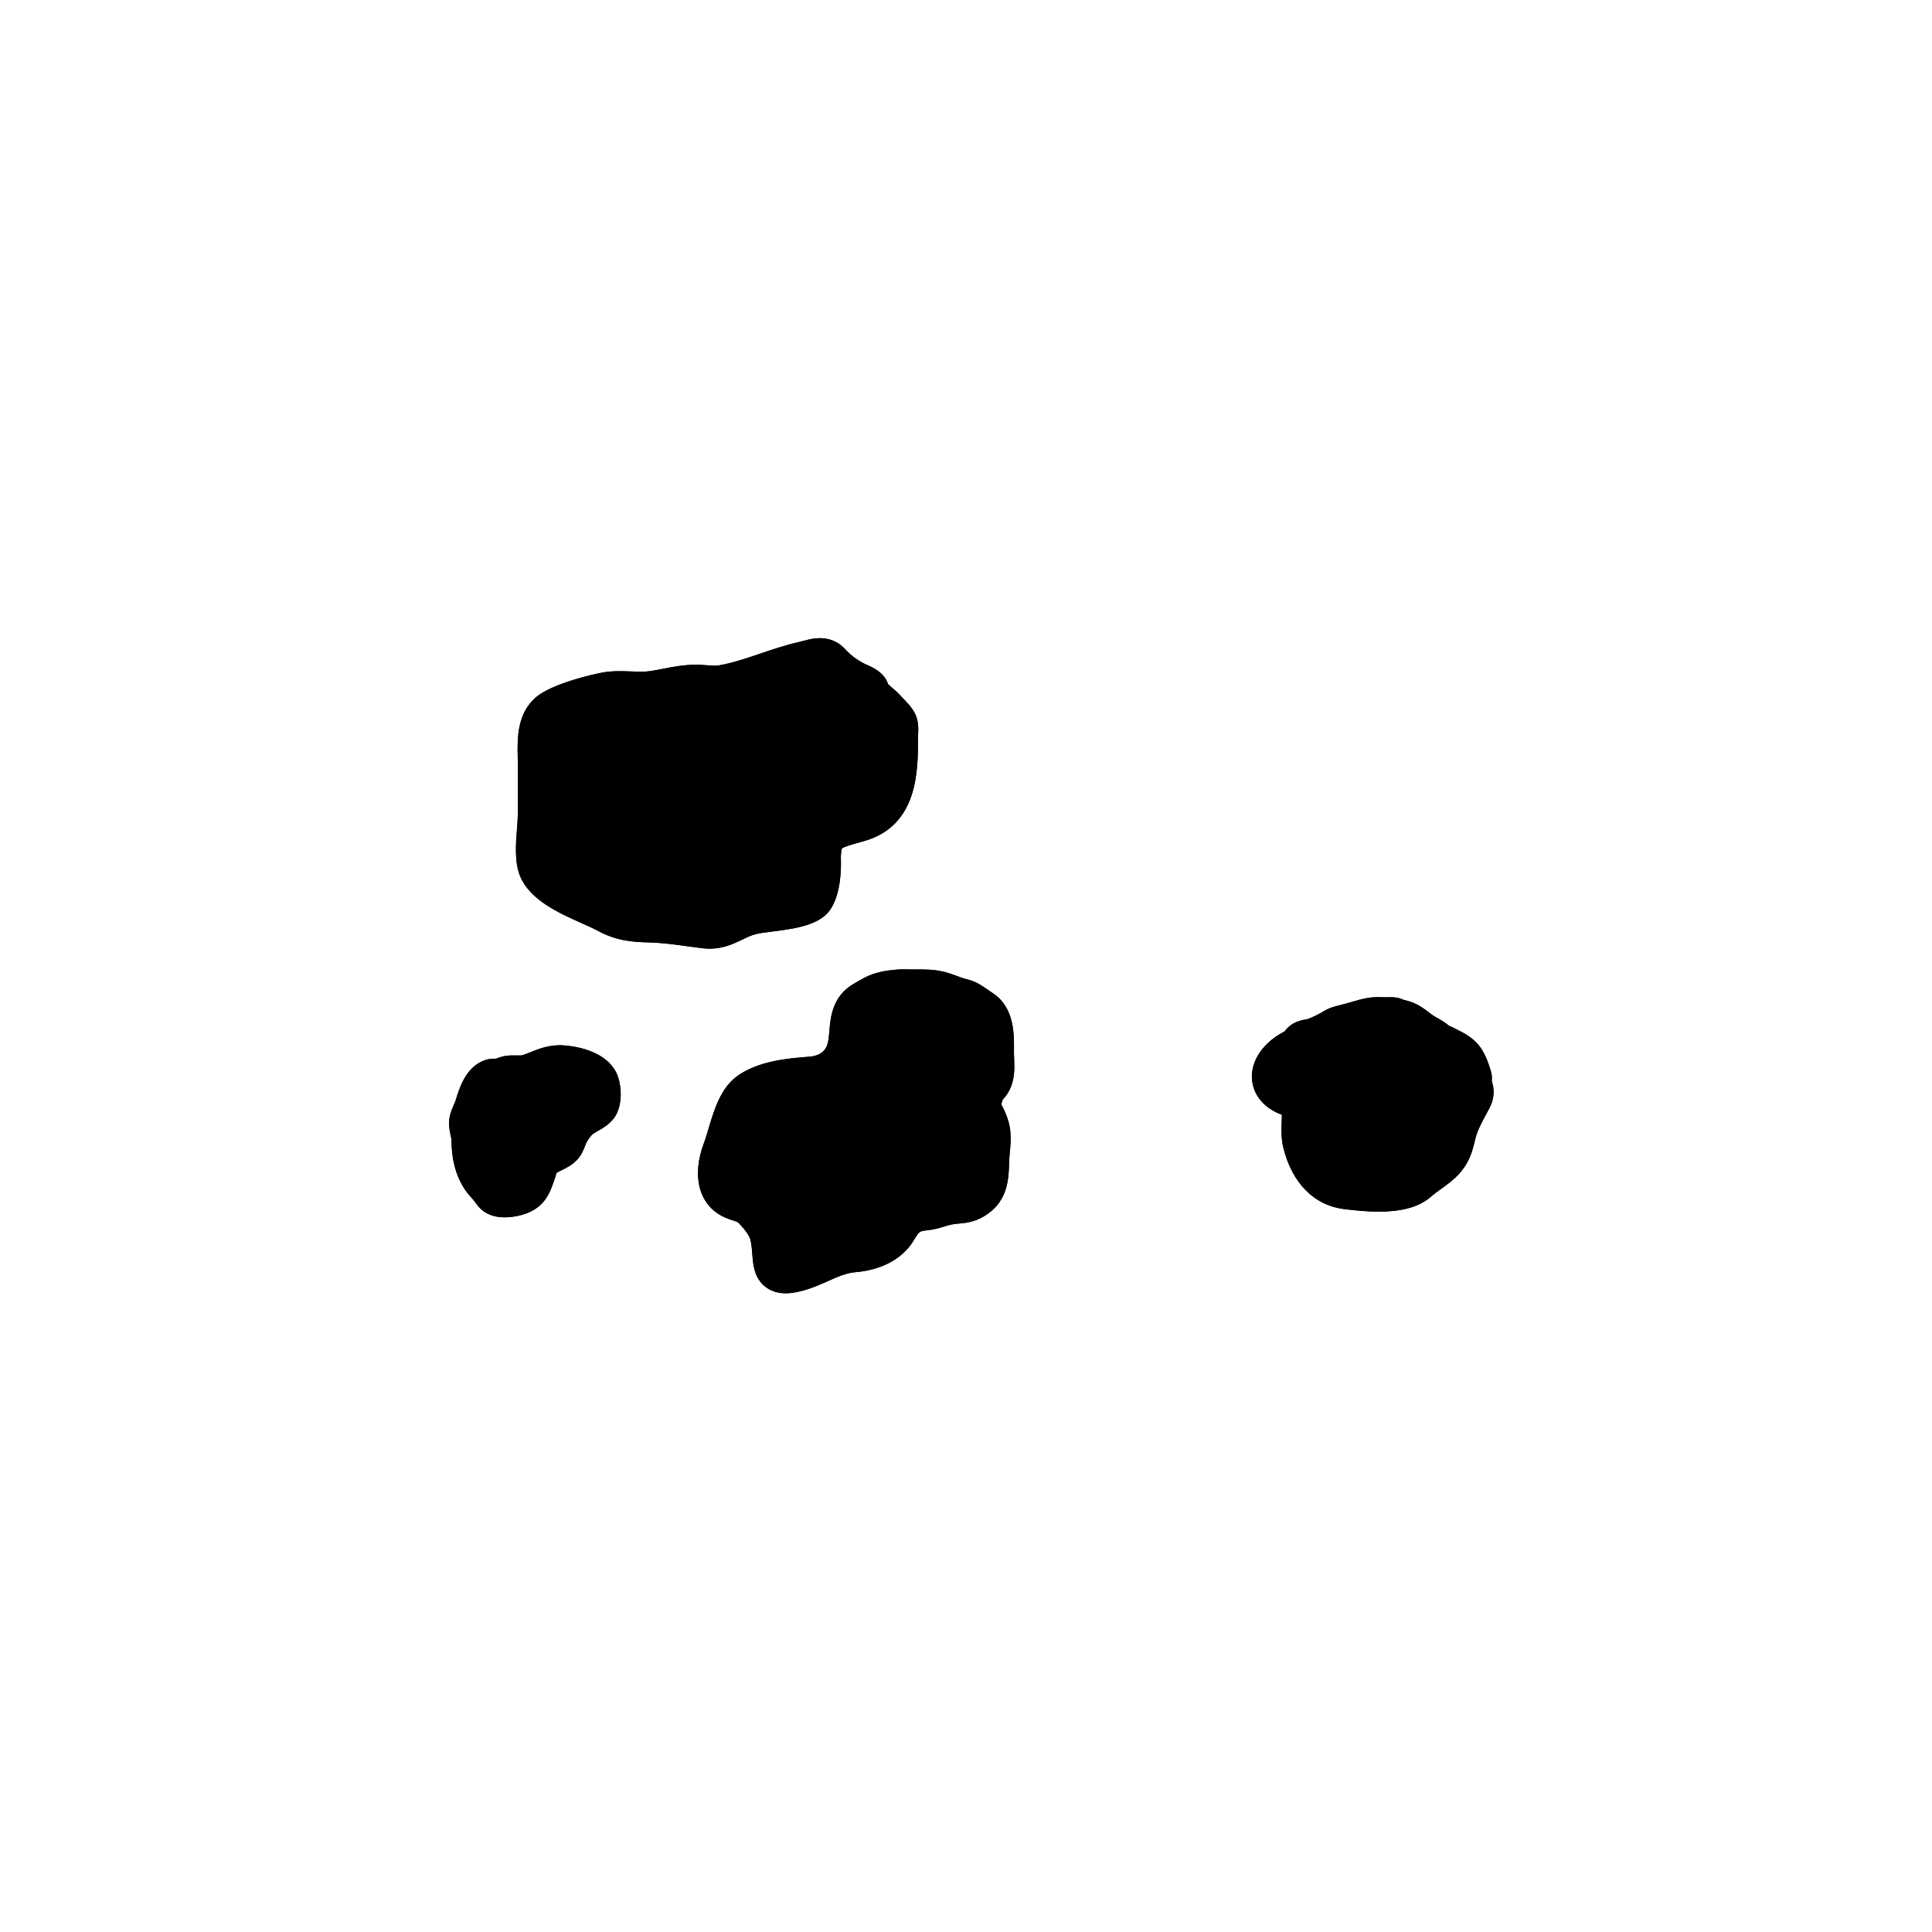
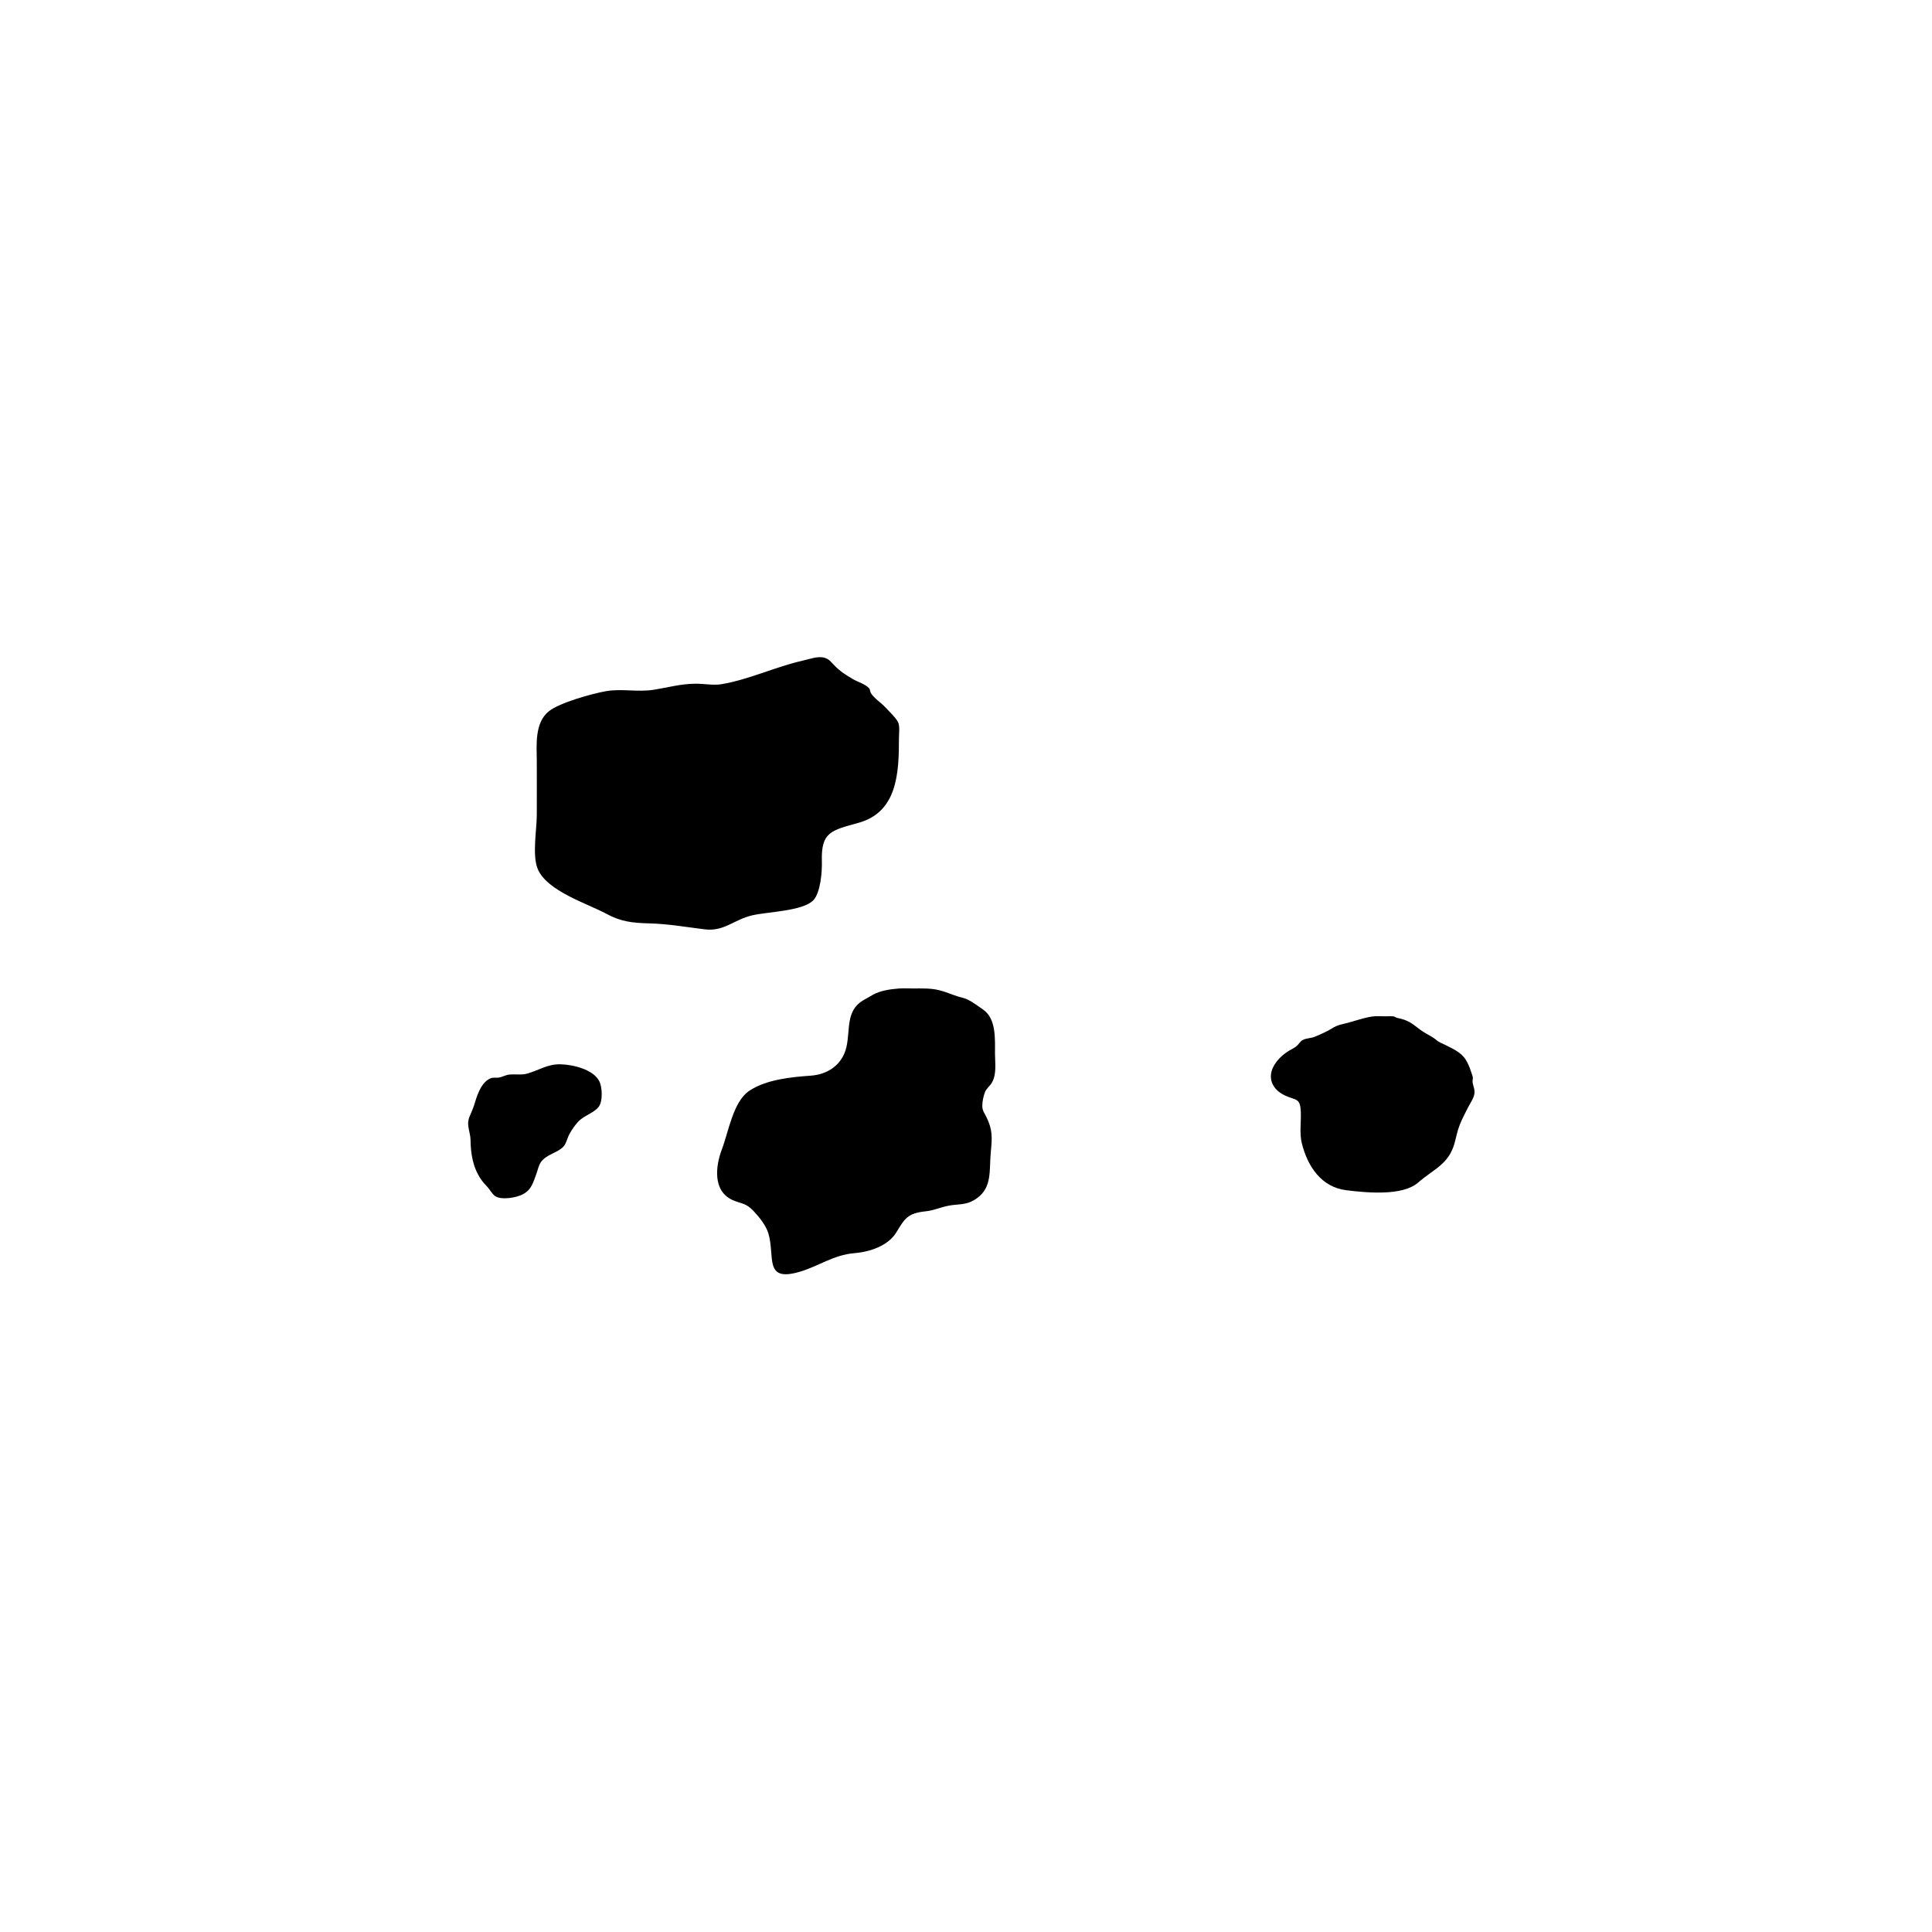
<svg xmlns="http://www.w3.org/2000/svg" fill="#000000" width="800px" height="800px" version="1.1" viewBox="144 144 512 512">
  <g>
-     <path d="m352.24 486.73c-1.715 0-3.465-0.367-5.023-1.438-3.34-2.297-3.633-6.062-3.863-9.09-0.105-1.355-0.211-2.75-0.555-3.906-0.207-0.695-1.047-2.086-2.781-3.914-0.523-0.551-0.523-0.551-1.426-0.836-0.719-0.223-1.508-0.48-2.473-0.906-6.812-3.027-8.977-10.809-5.531-19.82 0.406-1.074 0.777-2.344 1.176-3.688 1.461-4.926 3.273-11.055 7.945-14.203 5.414-3.656 12.539-4.445 18.797-4.891 1.863-0.137 4.231-0.887 4.887-3.691 0.242-1.043 0.312-2.121 0.406-3.18 0.312-3.641 0.777-9.145 6.453-12.453 0.902-0.523 1.832-1.074 2.766-1.57 2.852-1.543 6.121-1.98 8.645-2.188 1.062-0.098 2.121-0.07 3.164-0.055l1.082 0.016 0.953-0.004c2.109 0.004 4.613-0.031 7.238 0.609 1.25 0.312 2.453 0.742 3.633 1.176 0.621 0.227 1.23 0.457 1.832 0.641l0.527 0.141c0.672 0.172 1.586 0.406 2.672 0.945 1.234 0.625 2.324 1.371 3.414 2.144l1.078 0.742c5.535 3.723 5.488 10.715 5.457 14.895l-0.004 0.922c0 0.5 0.02 1.004 0.047 1.512 0.102 2.504 0.227 5.613-1.477 8.68-0.488 0.887-1.059 1.535-1.48 2.012-0.242 0.422-0.371 0.945-0.422 1.426 0.289 0.52 0.457 0.848 0.637 1.215 2.109 4.481 2 7.387 1.57 11.633-0.102 0.945-0.125 1.883-0.16 2.801-0.145 4.016-0.352 9.512-5.648 13.27-3.047 2.168-5.715 2.41-7.664 2.578-0.613 0.055-1.266 0.105-1.996 0.262-0.68 0.145-1.289 0.336-1.891 0.523-1.25 0.379-2.664 0.812-4.457 0.996-2.144 0.223-2.144 0.223-3.688 2.769-4.109 6.746-12.012 8.055-15.227 8.316-2.625 0.227-4.828 1.211-7.371 2.352-1.758 0.785-3.75 1.676-6.027 2.363-1.477 0.441-3.324 0.895-5.215 0.895zm31.297-75.77c-0.352 0-0.715 0.004-1.062 0.035-0.801 0.066-3.305 0.277-4.664 1.004-0.82 0.449-1.656 0.938-2.481 1.414-0.988 0.574-1.211 1.266-1.496 4.606-0.125 1.535-0.281 3.094-0.637 4.609-1.527 6.559-6.883 10.949-13.969 11.453-3.582 0.262-10.242 0.734-13.887 3.199-1.672 1.129-3.027 5.691-3.918 8.711-0.48 1.617-0.941 3.144-1.43 4.43-0.02 0.059-2.191 5.941 0.211 7.008 0.543 0.242 0.988 0.371 1.391 0.5 1.863 0.586 3.582 1.254 5.738 3.523 2.656 2.812 4.379 5.492 5.117 7.977 0.656 2.188 0.816 4.301 0.945 6.004 0.023 0.316 0.051 0.684 0.086 1.039 0.301-0.07 0.664-0.16 1.094-0.293 1.641-0.492 3.176-1.18 4.797-1.906 2.953-1.328 6.301-2.828 10.641-3.195 3.356-0.281 6.258-1.543 7.234-3.141 2.734-4.504 4.871-7.25 11.496-7.941 0.82-0.086 1.582-0.312 2.555-0.609 0.855-0.262 1.727-0.523 2.695-0.734 1.184-0.258 2.231-0.359 3.231-0.449 1.531-0.137 1.926-0.191 2.719-0.754 1.098-0.777 1.281-1.793 1.41-5.43 0.047-1.125 0.09-2.273 0.207-3.438 0.348-3.438 0.328-4.219-0.664-6.324 0-0.004-0.004-0.004-0.004-0.012l-0.277-0.52c-0.52-0.926-1.379-2.473-1.336-4.871 0.035-1.652 0.367-3.402 0.969-5.059 0.535-1.492 1.41-2.484 1.996-3.144 0.555-0.832 0.5-2.312 0.441-3.621-0.023-0.645-0.051-1.285-0.051-1.918l0.004-0.992c0.016-2.012 0.039-5.758-0.977-6.438l-1.293-0.898c-0.691-0.488-1.359-0.977-2.137-1.371-0.09-0.047-0.242-0.09-0.629-0.188l-0.945-0.258c-0.797-0.242-1.594-0.527-2.402-0.832-0.836-0.309-1.688-0.629-2.562-0.848-1.379-0.336-2.949-0.312-4.762-0.316l-1.02 0.004-1.27-0.016c-0.371 0.004-0.734 0-1.105 0zm-105.75 55.645c-1.859 0-3.754-0.371-5.336-1.406-1.289-0.84-2.086-1.969-2.672-2.785l-0.344-0.469c-0.812-0.871-1.484-1.617-2.144-2.586-3.16-4.648-3.594-9.75-3.641-13.176-0.004-0.422-0.121-0.832-0.211-1.238-0.293-1.367-0.691-3.231-0.188-5.352 0.203-0.84 0.59-1.82 1.02-2.801 0.176-0.402 0.363-0.805 0.48-1.176 1.027-3.352 2.551-8.297 6.988-10.352 1.586-0.742 2.969-0.699 3.684-0.699 0.875-0.316 1.785-0.656 2.906-0.781 0.922-0.105 1.785-0.102 2.664-0.086 0.555 0.012 1.152 0.031 1.406-0.047 0.832-0.246 1.598-0.562 2.348-0.871 2.031-0.82 4.551-1.809 7.844-1.777 1.152 0.023 11.301 0.438 14.738 7.269 1.395 2.82 1.945 8.746-0.707 12.148-1.293 1.652-2.926 2.586-4.242 3.324-0.406 0.238-0.82 0.465-1.199 0.73-0.016 0.012-0.031 0.02-0.047 0.031-0.117 0.082-0.188 0.145-0.227 0.188-0.574 0.625-1.117 1.395-1.598 2.273-0.082 0.16-0.152 0.387-0.238 0.621-0.414 1.102-0.977 2.621-2.273 3.91-1.324 1.336-2.797 2.051-3.977 2.629-0.48 0.23-1.281 0.625-1.41 0.797 0.02 0.047-0.055 0.359-0.145 0.66-0.133 0.449-0.273 0.891-0.418 1.293l-0.258 0.699c-0.82 2.293-1.949 5.426-5.754 7.406-1.398 0.734-4.184 1.621-7.051 1.621zm-4.723-24.664c0.047 0 0.152 0.523 0.238 0.91 0.227 1.055 0.418 2.121 0.434 3.195 0.051 3.477 0.613 5.769 1.895 7.652 0.348 0.508 0.73 0.891 1.145 1.336 0.465 0.5 0.832 0.984 1.195 1.496 0.742-0.035 1.809-0.262 2.242-0.48 0.207-0.105 0.297-0.152 0.906-1.859l0.52-1.512c0.324-1.078 0.77-2.555 1.812-3.898 1.57-2.031 3.527-2.992 4.957-3.688 0.328-0.16 0.785-0.383 1.062-0.551 0.059-0.152 0.109-0.312 0.168-0.457 0.262-0.691 0.523-1.359 0.836-1.93 0.883-1.605 1.906-3.043 3.043-4.281 0.562-0.609 1.199-1.152 1.895-1.637 0.637-0.441 1.32-0.84 2-1.23 0.309-0.172 0.711-0.402 1.004-0.594 0.047-0.551-0.016-1.367-0.141-1.734-0.406-0.484-3.141-1.527-5.883-1.582-1.133 0.012-2.117 0.344-3.856 1.043-1.039 0.418-2.106 0.848-3.269 1.188-1.762 0.52-3.336 0.484-4.481 0.457-0.418-0.012-0.863-0.035-1.32 0.02-0.898 0.359-1.566 0.586-2.281 0.715-0.523 0.102-0.992 0.125-1.371 0.137-0.449 0.75-1.027 2.656-1.301 3.531-0.359 1.145-0.676 1.895-0.992 2.629-0.18 0.398-0.371 0.785-0.457 1.125-0.008 0-0.008 0 0 0zm236.3 23.148c-3.039 0-6.184-0.297-9.199-0.672-7.871-0.977-13.715-6.863-16.035-16.148-0.629-2.481-0.543-4.82-0.473-6.883 0.023-0.656 0.055-1.309 0.047-1.965-0.383-0.145-0.805-0.316-1.258-0.523-3.176-1.473-5.406-3.898-6.281-6.852-0.836-2.82-0.352-5.883 1.367-8.629 1.305-2.07 3.144-3.844 5.465-5.269 0.309-0.191 0.621-0.363 0.934-0.527 0.16-0.09 0.328-0.168 0.484-0.273 0.371-0.52 1.148-1.461 2.457-2.176 1.266-0.672 2.449-0.875 3.234-1.02 0.176-0.031 0.348-0.055 0.523-0.102 1.5-0.598 2.969-1.324 4.152-2.051 1.578-0.969 3.102-1.328 4.328-1.617 0.988-0.238 1.812-0.484 2.641-0.73 1.617-0.48 3.254-0.945 4.891-1.215 1.371-0.215 2.613-0.191 3.719-0.16l0.898 0.016 0.555-0.012c0.508-0.012 1.023-0.02 1.512 0.012 1.117 0.07 1.918 0.348 2.519 0.641 1.617 0.371 3.133 0.84 4.969 2.023 0.645 0.414 1.25 0.871 1.855 1.34 0.414 0.316 0.82 0.645 1.27 0.922l0.957 0.555c0.906 0.516 2.023 1.145 3.133 2.086 0.465 0.172 0.77 0.312 1.102 0.484l0.785 0.395c2.117 1.055 5.012 2.492 6.836 5.496 0.734 1.199 1.367 2.59 1.785 3.91 0.402 1.125 0.641 1.867 0.746 2.555 0.117 0.672 0.098 1.285 0.051 1.734 0.012 0.039 0.02 0.074 0.031 0.105 0.266 0.953 0.719 2.543 0.246 4.691-0.328 1.512-1.078 2.816-1.676 3.863l-0.789 1.492c-0.562 1.113-1.145 2.223-1.602 3.391-0.359 0.91-0.562 1.809-0.797 2.734l-0.387 1.512c-1.598 5.883-5.184 8.48-8.352 10.77-0.926 0.672-1.906 1.367-2.883 2.223-3.434 2.965-8.426 3.875-13.762 3.875zm-23.523-35.82c0.055 0 0.309 0.246 0.828 0.488 0.492 0.227 0.922 0.363 1.273 0.484 3.34 1.129 5.602 2.961 5.812 8.246 0.047 1.094 0.012 2.188-0.031 3.273-0.059 1.582-0.105 2.957 0.168 4.051 0.91 3.629 2.949 8.047 7.508 8.613 11.164 1.371 14.27-0.105 15.074-0.812 1.223-1.066 2.438-1.953 3.602-2.797 2.754-1.988 3.894-2.891 4.535-5.238l0.328-1.305c0.332-1.344 0.676-2.644 1.203-4 0.578-1.473 1.289-2.871 1.996-4.273l0.383-0.75c0.168-0.336 0.398-0.742 0.645-1.168 0.152-0.273 0.328-0.551 0.469-0.828-0.168-0.621-0.277-1.059-0.359-1.543-0.109-0.648-0.102-1.223-0.066-1.664-0.16-0.434-0.25-0.684-0.316-0.926-0.156-0.504-0.453-1.148-0.754-1.648-0.316-0.52-1.715-1.211-2.731-1.719l-0.918-0.465c-1.039-0.473-1.969-0.891-2.988-1.742-0.52-0.438-1.043-0.707-1.57-0.996-0.438-0.246-0.875-0.492-1.316-0.766-0.734-0.449-1.43-0.973-2.125-1.512-0.383-0.297-0.762-0.59-1.168-0.855-0.559-0.363-0.883-0.48-2.141-0.75-0.387-0.086-0.73-0.195-1.023-0.312h-0.098l-0.875 0.016-1.09-0.02c-0.625-0.004-1.27-0.055-1.875 0.039-1.211 0.195-2.43 0.57-3.641 0.934-0.996 0.297-1.996 0.59-2.988 0.828-0.727 0.172-1.371 0.324-1.57 0.441-1.699 1.043-3.648 2.004-5.801 2.863-0.754 0.301-1.566 0.48-2.383 0.625-0.18 0.207-0.344 0.387-0.523 0.562-0.953 0.938-1.918 1.457-2.625 1.84l-0.453 0.25c-0.973 0.598-1.738 1.309-2.203 2.039-0.172 0.277-0.223 0.457-0.227 0.504 0.023-0.004 0.031-0.008 0.035-0.008zm-153.76-33.859c-0.605 0-1.23-0.035-1.883-0.109-1.395-0.172-2.754-0.359-4.102-0.543-3.43-0.473-6.664-0.922-10.211-1.008-4.457-0.117-8.551-0.434-13.531-3.117-1.145-0.613-2.578-1.25-4.125-1.945-6.086-2.719-13.66-6.106-16.34-12.375-1.578-3.703-1.199-8.535-0.871-12.801 0.102-1.309 0.203-2.523 0.203-3.5l0.004-4.785c0.012-3.168 0.016-6.34-0.004-9.516l-0.02-1.344c-0.098-4.594-0.23-11.539 5.141-15.824 4.379-3.492 15.074-5.93 17.488-6.344 2.586-0.441 5.019-0.344 7.367-0.262 1.891 0.07 3.68 0.141 5.25-0.105 1.125-0.176 2.176-0.387 3.215-0.59 2.606-0.508 5.297-1.031 8.5-1.078 0.953-0.012 2.051 0.055 3.141 0.137 1.176 0.098 2.398 0.18 3.117 0.055 3.668-0.629 7.266-1.855 11.078-3.148 3.285-1.113 6.676-2.262 10.23-3.059l0.992-0.258c1.918-0.52 4.535-1.223 7.305-0.371 2.281 0.691 3.562 2.074 4.41 2.992 1.266 1.344 2.309 2.039 4.121 3.113 0.266 0.152 0.613 0.301 0.973 0.465 1.473 0.66 3.293 1.484 4.629 3.059 0.656 0.77 0.996 1.57 1.184 2.172 0.266 0.258 0.656 0.578 0.941 0.82 0.719 0.605 1.422 1.219 2.004 1.863l0.742 0.766c1.219 1.25 2.609 2.672 3.426 4.273 1.031 2.039 0.926 4.195 0.852 5.769l-0.031 0.719v0.012c0.016 8.727 0.035 23.336-14.355 27.379l-1.062 0.297c-1.906 0.523-4.277 1.184-4.734 1.637 0.004 0-0.352 0.629-0.273 3.285 0.051 1.656 0.105 10.121-3.738 14.027-3.203 3.254-9.219 4.031-14.523 4.711-1.566 0.203-2.992 0.371-4.031 0.609-1.367 0.312-2.539 0.887-3.898 1.547-2.246 1.059-4.949 2.375-8.578 2.375zm-23.852-63.48c-0.969 0-1.879 0.047-2.711 0.188-4.398 0.754-11.395 3.082-12.906 4.293-1.477 1.18-1.406 4.82-1.352 7.742l0.023 1.48c0.02 3.203 0.016 6.402 0.004 9.598l-0.004 4.766c0 1.199-0.105 2.68-0.23 4.281-0.191 2.484-0.52 6.637 0.098 8.07 1.129 2.637 7.18 5.344 11.184 7.133 1.797 0.801 3.465 1.559 4.797 2.266 2.816 1.523 4.957 1.809 9.012 1.914 4.106 0.105 7.773 0.613 11.324 1.109 1.293 0.176 2.602 0.352 3.934 0.52 1.598 0.195 2.637-0.273 4.84-1.344 1.594-0.77 3.57-1.734 6.051-2.301 1.289-0.297 3.059-0.535 5.004-0.781 2.43-0.312 7.496-0.961 8.707-1.863 0.293-0.559 0.852-3.789 0.762-6.574-0.348-11.406 5.84-13.121 12.395-14.941l1.027-0.289c5.977-1.672 7.019-7.027 7.004-17.645 0-0.371 0.016-0.801 0.039-1.258 0.016-0.301 0.051-0.629 0.047-0.945-0.352-0.418-1.047-1.129-1.461-1.547l-0.969-1.02c-0.312-0.336-0.699-0.645-1.074-0.957-1.031-0.871-2.312-1.953-3.266-3.496-0.168-0.266-0.301-0.523-0.406-0.77-0.207-0.074-0.469-0.18-0.719-0.297-0.727-0.324-1.406-0.645-1.945-0.961-2.07-1.219-4.086-2.484-6.082-4.602-0.016-0.016-0.328-0.352-0.344-0.367-0.047-0.047-0.086-0.09-0.121-0.133-0.352 0.098-1.09 0.293-1.566 0.418-0.488 0.125-0.961 0.258-1.41 0.352-3.027 0.68-6.019 1.699-9.195 2.777-4.012 1.359-8.16 2.769-12.602 3.531-1.961 0.348-3.883 0.191-5.598 0.066-0.762-0.055-1.48-0.082-2.215-0.105-2.316 0.031-4.359 0.43-6.723 0.891-1.148 0.227-2.316 0.453-3.559 0.648-2.527 0.418-5.012 0.312-7.227 0.23-0.887-0.043-1.75-0.078-2.566-0.078z" />
-     <path d="m352.24 486.73c-1.715 0-3.465-0.367-5.023-1.438-3.34-2.297-3.633-6.062-3.863-9.09-0.105-1.355-0.211-2.75-0.555-3.906-0.207-0.695-1.047-2.086-2.781-3.914-0.523-0.551-0.523-0.551-1.426-0.836-0.719-0.223-1.508-0.48-2.473-0.906-6.812-3.027-8.977-10.809-5.531-19.82 0.406-1.074 0.777-2.344 1.176-3.688 1.461-4.926 3.273-11.055 7.945-14.203 5.414-3.656 12.539-4.445 18.797-4.891 1.863-0.137 4.231-0.887 4.887-3.691 0.242-1.043 0.312-2.121 0.406-3.18 0.312-3.641 0.777-9.145 6.453-12.453 0.902-0.523 1.832-1.074 2.766-1.57 2.852-1.543 6.121-1.98 8.645-2.188 1.062-0.098 2.121-0.07 3.164-0.055l1.082 0.016 0.953-0.004c2.109 0.004 4.613-0.031 7.238 0.609 1.25 0.312 2.453 0.742 3.633 1.176 0.621 0.227 1.23 0.457 1.832 0.641l0.527 0.141c0.672 0.172 1.586 0.406 2.672 0.945 1.234 0.625 2.324 1.371 3.414 2.144l1.078 0.742c5.535 3.723 5.488 10.715 5.457 14.895l-0.004 0.922c0 0.5 0.02 1.004 0.047 1.512 0.102 2.504 0.227 5.613-1.477 8.68-0.488 0.887-1.059 1.535-1.48 2.012-0.242 0.422-0.371 0.945-0.422 1.426 0.289 0.52 0.457 0.848 0.637 1.215 2.109 4.481 2 7.387 1.57 11.633-0.102 0.945-0.125 1.883-0.16 2.801-0.145 4.016-0.352 9.512-5.648 13.27-3.047 2.168-5.715 2.41-7.664 2.578-0.613 0.055-1.266 0.105-1.996 0.262-0.68 0.145-1.289 0.336-1.891 0.523-1.25 0.379-2.664 0.812-4.457 0.996-2.144 0.223-2.144 0.223-3.688 2.769-4.109 6.746-12.012 8.055-15.227 8.316-2.625 0.227-4.828 1.211-7.371 2.352-1.758 0.785-3.75 1.676-6.027 2.363-1.477 0.441-3.324 0.895-5.215 0.895zm31.297-75.77c-0.352 0-0.715 0.004-1.062 0.035-0.801 0.066-3.305 0.277-4.664 1.004-0.82 0.449-1.656 0.938-2.481 1.414-0.988 0.574-1.211 1.266-1.496 4.606-0.125 1.535-0.281 3.094-0.637 4.609-1.527 6.559-6.883 10.949-13.969 11.453-3.582 0.262-10.242 0.734-13.887 3.199-1.672 1.129-3.027 5.691-3.918 8.711-0.48 1.617-0.941 3.144-1.43 4.43-0.02 0.059-2.191 5.941 0.211 7.008 0.543 0.242 0.988 0.371 1.391 0.5 1.863 0.586 3.582 1.254 5.738 3.523 2.656 2.812 4.379 5.492 5.117 7.977 0.656 2.188 0.816 4.301 0.945 6.004 0.023 0.316 0.051 0.684 0.086 1.039 0.301-0.07 0.664-0.16 1.094-0.293 1.641-0.492 3.176-1.18 4.797-1.906 2.953-1.328 6.301-2.828 10.641-3.195 3.356-0.281 6.258-1.543 7.234-3.141 2.734-4.504 4.871-7.25 11.496-7.941 0.82-0.086 1.582-0.312 2.555-0.609 0.855-0.262 1.727-0.523 2.695-0.734 1.184-0.258 2.231-0.359 3.231-0.449 1.531-0.137 1.926-0.191 2.719-0.754 1.098-0.777 1.281-1.793 1.41-5.43 0.047-1.125 0.09-2.273 0.207-3.438 0.348-3.438 0.328-4.219-0.664-6.324 0-0.004-0.004-0.004-0.004-0.012l-0.277-0.52c-0.52-0.926-1.379-2.473-1.336-4.871 0.035-1.652 0.367-3.402 0.969-5.059 0.535-1.492 1.41-2.484 1.996-3.144 0.555-0.832 0.5-2.312 0.441-3.621-0.023-0.645-0.051-1.285-0.051-1.918l0.004-0.992c0.016-2.012 0.039-5.758-0.977-6.438l-1.293-0.898c-0.691-0.488-1.359-0.977-2.137-1.371-0.09-0.047-0.242-0.09-0.629-0.188l-0.945-0.258c-0.797-0.242-1.594-0.527-2.402-0.832-0.836-0.309-1.688-0.629-2.562-0.848-1.379-0.336-2.949-0.312-4.762-0.316l-1.02 0.004-1.27-0.016c-0.371 0.004-0.734 0-1.105 0zm-105.75 55.645c-1.859 0-3.754-0.371-5.336-1.406-1.289-0.84-2.086-1.969-2.672-2.785l-0.344-0.469c-0.812-0.871-1.484-1.617-2.144-2.586-3.16-4.648-3.594-9.75-3.641-13.176-0.004-0.422-0.121-0.832-0.211-1.238-0.293-1.367-0.691-3.231-0.188-5.352 0.203-0.84 0.59-1.82 1.02-2.801 0.176-0.402 0.363-0.805 0.48-1.176 1.027-3.352 2.551-8.297 6.988-10.352 1.586-0.742 2.969-0.699 3.684-0.699 0.875-0.316 1.785-0.656 2.906-0.781 0.922-0.105 1.785-0.102 2.664-0.086 0.555 0.012 1.152 0.031 1.406-0.047 0.832-0.246 1.598-0.562 2.348-0.871 2.031-0.82 4.551-1.809 7.844-1.777 1.152 0.023 11.301 0.438 14.738 7.269 1.395 2.82 1.945 8.746-0.707 12.148-1.293 1.652-2.926 2.586-4.242 3.324-0.406 0.238-0.82 0.465-1.199 0.73-0.016 0.012-0.031 0.02-0.047 0.031-0.117 0.082-0.188 0.145-0.227 0.188-0.574 0.625-1.117 1.395-1.598 2.273-0.082 0.16-0.152 0.387-0.238 0.621-0.414 1.102-0.977 2.621-2.273 3.91-1.324 1.336-2.797 2.051-3.977 2.629-0.48 0.23-1.281 0.625-1.41 0.797 0.02 0.047-0.055 0.359-0.145 0.66-0.133 0.449-0.273 0.891-0.418 1.293l-0.258 0.699c-0.82 2.293-1.949 5.426-5.754 7.406-1.398 0.734-4.184 1.621-7.051 1.621zm-4.723-24.664c0.047 0 0.152 0.523 0.238 0.91 0.227 1.055 0.418 2.121 0.434 3.195 0.051 3.477 0.613 5.769 1.895 7.652 0.348 0.508 0.73 0.891 1.145 1.336 0.465 0.5 0.832 0.984 1.195 1.496 0.742-0.035 1.809-0.262 2.242-0.48 0.207-0.105 0.297-0.152 0.906-1.859l0.52-1.512c0.324-1.078 0.77-2.555 1.812-3.898 1.57-2.031 3.527-2.992 4.957-3.688 0.328-0.16 0.785-0.383 1.062-0.551 0.059-0.152 0.109-0.312 0.168-0.457 0.262-0.691 0.523-1.359 0.836-1.93 0.883-1.605 1.906-3.043 3.043-4.281 0.562-0.609 1.199-1.152 1.895-1.637 0.637-0.441 1.32-0.84 2-1.23 0.309-0.172 0.711-0.402 1.004-0.594 0.047-0.551-0.016-1.367-0.141-1.734-0.406-0.484-3.141-1.527-5.883-1.582-1.133 0.012-2.117 0.344-3.856 1.043-1.039 0.418-2.106 0.848-3.269 1.188-1.762 0.52-3.336 0.484-4.481 0.457-0.418-0.012-0.863-0.035-1.32 0.02-0.898 0.359-1.566 0.586-2.281 0.715-0.523 0.102-0.992 0.125-1.371 0.137-0.449 0.75-1.027 2.656-1.301 3.531-0.359 1.145-0.676 1.895-0.992 2.629-0.18 0.398-0.371 0.785-0.457 1.125-0.008 0-0.008 0 0 0zm236.3 23.148c-3.039 0-6.184-0.297-9.199-0.672-7.871-0.977-13.715-6.863-16.035-16.148-0.629-2.481-0.543-4.82-0.473-6.883 0.023-0.656 0.055-1.309 0.047-1.965-0.383-0.145-0.805-0.316-1.258-0.523-3.176-1.473-5.406-3.898-6.281-6.852-0.836-2.82-0.352-5.883 1.367-8.629 1.305-2.07 3.144-3.844 5.465-5.269 0.309-0.191 0.621-0.363 0.934-0.527 0.16-0.09 0.328-0.168 0.484-0.273 0.371-0.52 1.148-1.461 2.457-2.176 1.266-0.672 2.449-0.875 3.234-1.02 0.176-0.031 0.348-0.055 0.523-0.102 1.5-0.598 2.969-1.324 4.152-2.051 1.578-0.969 3.102-1.328 4.328-1.617 0.988-0.238 1.812-0.484 2.641-0.73 1.617-0.48 3.254-0.945 4.891-1.215 1.371-0.215 2.613-0.191 3.719-0.16l0.898 0.016 0.555-0.012c0.508-0.012 1.023-0.02 1.512 0.012 1.117 0.07 1.918 0.348 2.519 0.641 1.617 0.371 3.133 0.84 4.969 2.023 0.645 0.414 1.25 0.871 1.855 1.34 0.414 0.316 0.82 0.645 1.27 0.922l0.957 0.555c0.906 0.516 2.023 1.145 3.133 2.086 0.465 0.172 0.77 0.312 1.102 0.484l0.785 0.395c2.117 1.055 5.012 2.492 6.836 5.496 0.734 1.199 1.367 2.59 1.785 3.91 0.402 1.125 0.641 1.867 0.746 2.555 0.117 0.672 0.098 1.285 0.051 1.734 0.012 0.039 0.02 0.074 0.031 0.105 0.266 0.953 0.719 2.543 0.246 4.691-0.328 1.512-1.078 2.816-1.676 3.863l-0.789 1.492c-0.562 1.113-1.145 2.223-1.602 3.391-0.359 0.91-0.562 1.809-0.797 2.734l-0.387 1.512c-1.598 5.883-5.184 8.48-8.352 10.77-0.926 0.672-1.906 1.367-2.883 2.223-3.434 2.965-8.426 3.875-13.762 3.875zm-23.523-35.82c0.055 0 0.309 0.246 0.828 0.488 0.492 0.227 0.922 0.363 1.273 0.484 3.34 1.129 5.602 2.961 5.812 8.246 0.047 1.094 0.012 2.188-0.031 3.273-0.059 1.582-0.105 2.957 0.168 4.051 0.91 3.629 2.949 8.047 7.508 8.613 11.164 1.371 14.27-0.105 15.074-0.812 1.223-1.066 2.438-1.953 3.602-2.797 2.754-1.988 3.894-2.891 4.535-5.238l0.328-1.305c0.332-1.344 0.676-2.644 1.203-4 0.578-1.473 1.289-2.871 1.996-4.273l0.383-0.75c0.168-0.336 0.398-0.742 0.645-1.168 0.152-0.273 0.328-0.551 0.469-0.828-0.168-0.621-0.277-1.059-0.359-1.543-0.109-0.648-0.102-1.223-0.066-1.664-0.16-0.434-0.25-0.684-0.316-0.926-0.156-0.504-0.453-1.148-0.754-1.648-0.316-0.52-1.715-1.211-2.731-1.719l-0.918-0.465c-1.039-0.473-1.969-0.891-2.988-1.742-0.52-0.438-1.043-0.707-1.57-0.996-0.438-0.246-0.875-0.492-1.316-0.766-0.734-0.449-1.43-0.973-2.125-1.512-0.383-0.297-0.762-0.59-1.168-0.855-0.559-0.363-0.883-0.48-2.141-0.75-0.387-0.086-0.73-0.195-1.023-0.312h-0.098l-0.875 0.016-1.09-0.02c-0.625-0.004-1.27-0.055-1.875 0.039-1.211 0.195-2.43 0.57-3.641 0.934-0.996 0.297-1.996 0.59-2.988 0.828-0.727 0.172-1.371 0.324-1.57 0.441-1.699 1.043-3.648 2.004-5.801 2.863-0.754 0.301-1.566 0.48-2.383 0.625-0.18 0.207-0.344 0.387-0.523 0.562-0.953 0.938-1.918 1.457-2.625 1.84l-0.453 0.25c-0.973 0.598-1.738 1.309-2.203 2.039-0.172 0.277-0.223 0.457-0.227 0.504 0.023-0.004 0.031-0.008 0.035-0.008zm-153.76-33.859c-0.605 0-1.23-0.035-1.883-0.109-1.395-0.172-2.754-0.359-4.102-0.543-3.43-0.473-6.664-0.922-10.211-1.008-4.457-0.117-8.551-0.434-13.531-3.117-1.145-0.613-2.578-1.25-4.125-1.945-6.086-2.719-13.66-6.106-16.34-12.375-1.578-3.703-1.199-8.535-0.871-12.801 0.102-1.309 0.203-2.523 0.203-3.5l0.004-4.785c0.012-3.168 0.016-6.34-0.004-9.516l-0.02-1.344c-0.098-4.594-0.23-11.539 5.141-15.824 4.379-3.492 15.074-5.93 17.488-6.344 2.586-0.441 5.019-0.344 7.367-0.262 1.891 0.07 3.68 0.141 5.25-0.105 1.125-0.176 2.176-0.387 3.215-0.59 2.606-0.508 5.297-1.031 8.5-1.078 0.953-0.012 2.051 0.055 3.141 0.137 1.176 0.098 2.398 0.18 3.117 0.055 3.668-0.629 7.266-1.855 11.078-3.148 3.285-1.113 6.676-2.262 10.23-3.059l0.992-0.258c1.918-0.52 4.535-1.223 7.305-0.371 2.281 0.691 3.562 2.074 4.41 2.992 1.266 1.344 2.309 2.039 4.121 3.113 0.266 0.152 0.613 0.301 0.973 0.465 1.473 0.66 3.293 1.484 4.629 3.059 0.656 0.77 0.996 1.57 1.184 2.172 0.266 0.258 0.656 0.578 0.941 0.82 0.719 0.605 1.422 1.219 2.004 1.863l0.742 0.766c1.219 1.25 2.609 2.672 3.426 4.273 1.031 2.039 0.926 4.195 0.852 5.769l-0.031 0.719v0.012c0.016 8.727 0.035 23.336-14.355 27.379l-1.062 0.297c-1.906 0.523-4.277 1.184-4.734 1.637 0.004 0-0.352 0.629-0.273 3.285 0.051 1.656 0.105 10.121-3.738 14.027-3.203 3.254-9.219 4.031-14.523 4.711-1.566 0.203-2.992 0.371-4.031 0.609-1.367 0.312-2.539 0.887-3.898 1.547-2.246 1.059-4.949 2.375-8.578 2.375zm-23.852-63.48c-0.969 0-1.879 0.047-2.711 0.188-4.398 0.754-11.395 3.082-12.906 4.293-1.477 1.18-1.406 4.82-1.352 7.742l0.023 1.48c0.02 3.203 0.016 6.402 0.004 9.598l-0.004 4.766c0 1.199-0.105 2.68-0.23 4.281-0.191 2.484-0.52 6.637 0.098 8.07 1.129 2.637 7.18 5.344 11.184 7.133 1.797 0.801 3.465 1.559 4.797 2.266 2.816 1.523 4.957 1.809 9.012 1.914 4.106 0.105 7.773 0.613 11.324 1.109 1.293 0.176 2.602 0.352 3.934 0.52 1.598 0.195 2.637-0.273 4.84-1.344 1.594-0.77 3.57-1.734 6.051-2.301 1.289-0.297 3.059-0.535 5.004-0.781 2.43-0.312 7.496-0.961 8.707-1.863 0.293-0.559 0.852-3.789 0.762-6.574-0.348-11.406 5.84-13.121 12.395-14.941l1.027-0.289c5.977-1.672 7.019-7.027 7.004-17.645 0-0.371 0.016-0.801 0.039-1.258 0.016-0.301 0.051-0.629 0.047-0.945-0.352-0.418-1.047-1.129-1.461-1.547l-0.969-1.02c-0.312-0.336-0.699-0.645-1.074-0.957-1.031-0.871-2.312-1.953-3.266-3.496-0.168-0.266-0.301-0.523-0.406-0.77-0.207-0.074-0.469-0.18-0.719-0.297-0.727-0.324-1.406-0.645-1.945-0.961-2.07-1.219-4.086-2.484-6.082-4.602-0.016-0.016-0.328-0.352-0.344-0.367-0.047-0.047-0.086-0.09-0.121-0.133-0.352 0.098-1.09 0.293-1.566 0.418-0.488 0.125-0.961 0.258-1.41 0.352-3.027 0.68-6.019 1.699-9.195 2.777-4.012 1.359-8.16 2.769-12.602 3.531-1.961 0.348-3.883 0.191-5.598 0.066-0.762-0.055-1.48-0.082-2.215-0.105-2.316 0.031-4.359 0.43-6.723 0.891-1.148 0.227-2.316 0.453-3.559 0.648-2.527 0.418-5.012 0.312-7.227 0.23-0.887-0.043-1.75-0.078-2.566-0.078z" />
-     <path d="m382.23 339.53c0.016 9.406-0.438 19.645-10.676 22.516-7.262 2.035-9.984 2.383-9.75 10.223 0.086 2.781-0.371 8.387-2.293 10.34-2.785 2.836-12.055 3.023-16.086 3.945-4.938 1.133-7.492 4.359-12.625 3.738-4.992-0.605-9.523-1.449-14.785-1.586-4.375-0.117-7.426-0.438-11.273-2.516-5.16-2.781-15.719-6.004-18.223-11.863-1.535-3.598-0.266-10.531-0.266-14.324 0-4.781 0.031-9.551 0-14.332-0.031-4.273-0.609-10.141 3.223-13.199 2.82-2.246 11.402-4.66 15.199-5.316 4.07-0.699 8.418 0.309 12.555-0.359 3.856-0.613 7.023-1.551 10.977-1.605 2.238-0.035 4.867 0.5 7.055 0.121 7.391-1.273 14.27-4.625 21.555-6.258 1.742-0.387 3.953-1.27 5.727-0.73 1.125 0.344 1.629 1.012 2.473 1.914 1.512 1.598 3.074 2.602 4.969 3.715 1.219 0.715 3.422 1.379 4.324 2.445 0.352 0.418 0.227 0.871 0.488 1.289 0.871 1.414 2.629 2.457 3.769 3.703 0.957 1.047 2.769 2.707 3.394 3.93 0.562 1.102 0.266 3.012 0.27 4.211zm-83.945 100.83c-0.395 0.273-0.75 0.574-1.066 0.91-0.906 0.988-1.676 2.102-2.324 3.281-0.555 1.023-0.832 2.57-1.652 3.391-1.637 1.648-4.262 1.898-5.812 3.914-0.676 0.871-0.91 2.223-1.301 3.266-0.852 2.293-1.293 4.195-3.606 5.394-1.707 0.887-5.594 1.582-7.309 0.465-0.781-0.516-1.395-1.727-2.047-2.434-0.629-0.676-1.184-1.254-1.707-2.023-2.144-3.16-2.711-6.715-2.766-10.414-0.023-1.828-0.941-3.629-0.527-5.367 0.246-1.043 1.031-2.453 1.395-3.613 0.746-2.41 1.754-6.121 4.293-7.297 0.887-0.414 1.535-0.117 2.422-0.281 0.918-0.168 1.676-0.66 2.625-0.766 1.715-0.191 3.273 0.188 4.926-0.301 3.074-0.906 5.324-2.508 8.664-2.438 3.215 0.07 8.73 1.305 10.332 4.5 0.789 1.582 0.969 5.32-0.176 6.785-1.023 1.309-2.887 1.988-4.363 3.027zm231.2 6.535c-1.547 5.688-5.578 6.926-9.688 10.516-4.156 3.621-13.789 2.656-19.016 2.012-6.637-0.828-10.246-6.324-11.766-12.375-0.691-2.731-0.176-5.559-0.289-8.363-0.152-3.809-1.25-3.012-4.172-4.359-3.492-1.617-4.871-4.863-2.762-8.23 0.945-1.512 2.328-2.731 3.836-3.656 0.734-0.453 1.543-0.766 2.16-1.375 0.52-0.516 0.801-1.098 1.465-1.457 0.953-0.504 2.133-0.441 3.125-0.836 1.707-0.68 3.473-1.516 5.023-2.473 0.945-0.578 1.98-0.801 3.039-1.055 2.301-0.551 4.648-1.445 7.004-1.828 1.23-0.195 2.551-0.082 3.805-0.082 0.578 0.004 1.188-0.047 1.762-0.012 0.719 0.039 0.73 0.309 1.273 0.43 1.484 0.328 2.481 0.598 3.785 1.441 1.113 0.715 2.086 1.621 3.215 2.316 1.188 0.734 2.383 1.266 3.461 2.18 0.695 0.586 1.285 0.727 2.066 1.129 2.004 1.031 4.387 1.988 5.637 4.035 0.504 0.832 0.973 1.844 1.27 2.797 0.18 0.586 0.488 1.238 0.586 1.832 0.074 0.449-0.125 0.934-0.047 1.387 0.207 1.219 0.715 1.949 0.422 3.273-0.238 1.074-1.176 2.434-1.648 3.375-0.766 1.512-1.566 3.012-2.191 4.59-0.625 1.609-0.91 3.141-1.355 4.789zm-124.03-6.781c-0.555-1.176-1.164-1.742-1.133-3.141 0.023-1.16 0.277-2.367 0.672-3.461 0.371-1.039 1.359-1.691 1.891-2.644 1.293-2.332 0.797-5.133 0.797-7.742 0-3.828 0.352-9.227-3.203-11.617-1.328-0.887-2.523-1.855-3.965-2.578-0.852-0.43-1.535-0.516-2.398-0.777-1.676-0.504-3.402-1.293-5.203-1.738-2.336-0.574-4.606-0.465-6.992-0.465-1.27 0-2.57-0.082-3.828 0.02-2.191 0.18-4.699 0.535-6.66 1.594-0.883 0.48-1.77 0.992-2.637 1.5-4.734 2.762-3.426 7.84-4.488 12.426-1.094 4.68-4.922 7.246-9.438 7.57-5.203 0.371-11.836 1.004-16.34 4.039-4.258 2.875-5.473 10.906-7.234 15.516-1.641 4.297-2.516 11.023 2.871 13.418 2.418 1.066 3.441 0.691 5.516 2.883 1.477 1.559 3.309 3.812 3.945 5.945 1.84 6.172-1.316 13.043 8.395 10.141 5.164-1.547 8.801-4.43 14.426-4.902 4.012-0.336 8.887-1.895 11.105-5.535 2.152-3.527 2.906-5.055 7.719-5.551 2.152-0.223 3.707-0.977 5.801-1.43 3.019-0.648 4.957-0.004 7.801-2.019 4.172-2.961 3.223-7.598 3.715-12.469 0.371-3.793 0.43-5.672-1.133-8.98z" />
    <path d="m382.23 339.53c0.016 9.406-0.438 19.645-10.676 22.516-7.262 2.035-9.984 2.383-9.75 10.223 0.086 2.781-0.371 8.387-2.293 10.34-2.785 2.836-12.055 3.023-16.086 3.945-4.938 1.133-7.492 4.359-12.625 3.738-4.992-0.605-9.523-1.449-14.785-1.586-4.375-0.117-7.426-0.438-11.273-2.516-5.16-2.781-15.719-6.004-18.223-11.863-1.535-3.598-0.266-10.531-0.266-14.324 0-4.781 0.031-9.551 0-14.332-0.031-4.273-0.609-10.141 3.223-13.199 2.82-2.246 11.402-4.66 15.199-5.316 4.07-0.699 8.418 0.309 12.555-0.359 3.856-0.613 7.023-1.551 10.977-1.605 2.238-0.035 4.867 0.5 7.055 0.121 7.391-1.273 14.27-4.625 21.555-6.258 1.742-0.387 3.953-1.27 5.727-0.73 1.125 0.344 1.629 1.012 2.473 1.914 1.512 1.598 3.074 2.602 4.969 3.715 1.219 0.715 3.422 1.379 4.324 2.445 0.352 0.418 0.227 0.871 0.488 1.289 0.871 1.414 2.629 2.457 3.769 3.703 0.957 1.047 2.769 2.707 3.394 3.93 0.562 1.102 0.266 3.012 0.27 4.211zm-83.945 100.83c-0.395 0.273-0.75 0.574-1.066 0.91-0.906 0.988-1.676 2.102-2.324 3.281-0.555 1.023-0.832 2.57-1.652 3.391-1.637 1.648-4.262 1.898-5.812 3.914-0.676 0.871-0.91 2.223-1.301 3.266-0.852 2.293-1.293 4.195-3.606 5.394-1.707 0.887-5.594 1.582-7.309 0.465-0.781-0.516-1.395-1.727-2.047-2.434-0.629-0.676-1.184-1.254-1.707-2.023-2.144-3.16-2.711-6.715-2.766-10.414-0.023-1.828-0.941-3.629-0.527-5.367 0.246-1.043 1.031-2.453 1.395-3.613 0.746-2.41 1.754-6.121 4.293-7.297 0.887-0.414 1.535-0.117 2.422-0.281 0.918-0.168 1.676-0.66 2.625-0.766 1.715-0.191 3.273 0.188 4.926-0.301 3.074-0.906 5.324-2.508 8.664-2.438 3.215 0.07 8.73 1.305 10.332 4.5 0.789 1.582 0.969 5.32-0.176 6.785-1.023 1.309-2.887 1.988-4.363 3.027zm231.2 6.535c-1.547 5.688-5.578 6.926-9.688 10.516-4.156 3.621-13.789 2.656-19.016 2.012-6.637-0.828-10.246-6.324-11.766-12.375-0.691-2.731-0.176-5.559-0.289-8.363-0.152-3.809-1.25-3.012-4.172-4.359-3.492-1.617-4.871-4.863-2.762-8.23 0.945-1.512 2.328-2.731 3.836-3.656 0.734-0.453 1.543-0.766 2.16-1.375 0.52-0.516 0.801-1.098 1.465-1.457 0.953-0.504 2.133-0.441 3.125-0.836 1.707-0.68 3.473-1.516 5.023-2.473 0.945-0.578 1.98-0.801 3.039-1.055 2.301-0.551 4.648-1.445 7.004-1.828 1.23-0.195 2.551-0.082 3.805-0.082 0.578 0.004 1.188-0.047 1.762-0.012 0.719 0.039 0.73 0.309 1.273 0.43 1.484 0.328 2.481 0.598 3.785 1.441 1.113 0.715 2.086 1.621 3.215 2.316 1.188 0.734 2.383 1.266 3.461 2.18 0.695 0.586 1.285 0.727 2.066 1.129 2.004 1.031 4.387 1.988 5.637 4.035 0.504 0.832 0.973 1.844 1.27 2.797 0.18 0.586 0.488 1.238 0.586 1.832 0.074 0.449-0.125 0.934-0.047 1.387 0.207 1.219 0.715 1.949 0.422 3.273-0.238 1.074-1.176 2.434-1.648 3.375-0.766 1.512-1.566 3.012-2.191 4.59-0.625 1.609-0.91 3.141-1.355 4.789zm-124.03-6.781c-0.555-1.176-1.164-1.742-1.133-3.141 0.023-1.16 0.277-2.367 0.672-3.461 0.371-1.039 1.359-1.691 1.891-2.644 1.293-2.332 0.797-5.133 0.797-7.742 0-3.828 0.352-9.227-3.203-11.617-1.328-0.887-2.523-1.855-3.965-2.578-0.852-0.43-1.535-0.516-2.398-0.777-1.676-0.504-3.402-1.293-5.203-1.738-2.336-0.574-4.606-0.465-6.992-0.465-1.27 0-2.57-0.082-3.828 0.02-2.191 0.18-4.699 0.535-6.66 1.594-0.883 0.48-1.77 0.992-2.637 1.5-4.734 2.762-3.426 7.84-4.488 12.426-1.094 4.68-4.922 7.246-9.438 7.57-5.203 0.371-11.836 1.004-16.34 4.039-4.258 2.875-5.473 10.906-7.234 15.516-1.641 4.297-2.516 11.023 2.871 13.418 2.418 1.066 3.441 0.691 5.516 2.883 1.477 1.559 3.309 3.812 3.945 5.945 1.84 6.172-1.316 13.043 8.395 10.141 5.164-1.547 8.801-4.43 14.426-4.902 4.012-0.336 8.887-1.895 11.105-5.535 2.152-3.527 2.906-5.055 7.719-5.551 2.152-0.223 3.707-0.977 5.801-1.43 3.019-0.648 4.957-0.004 7.801-2.019 4.172-2.961 3.223-7.598 3.715-12.469 0.371-3.793 0.43-5.672-1.133-8.98z" />
  </g>
</svg>